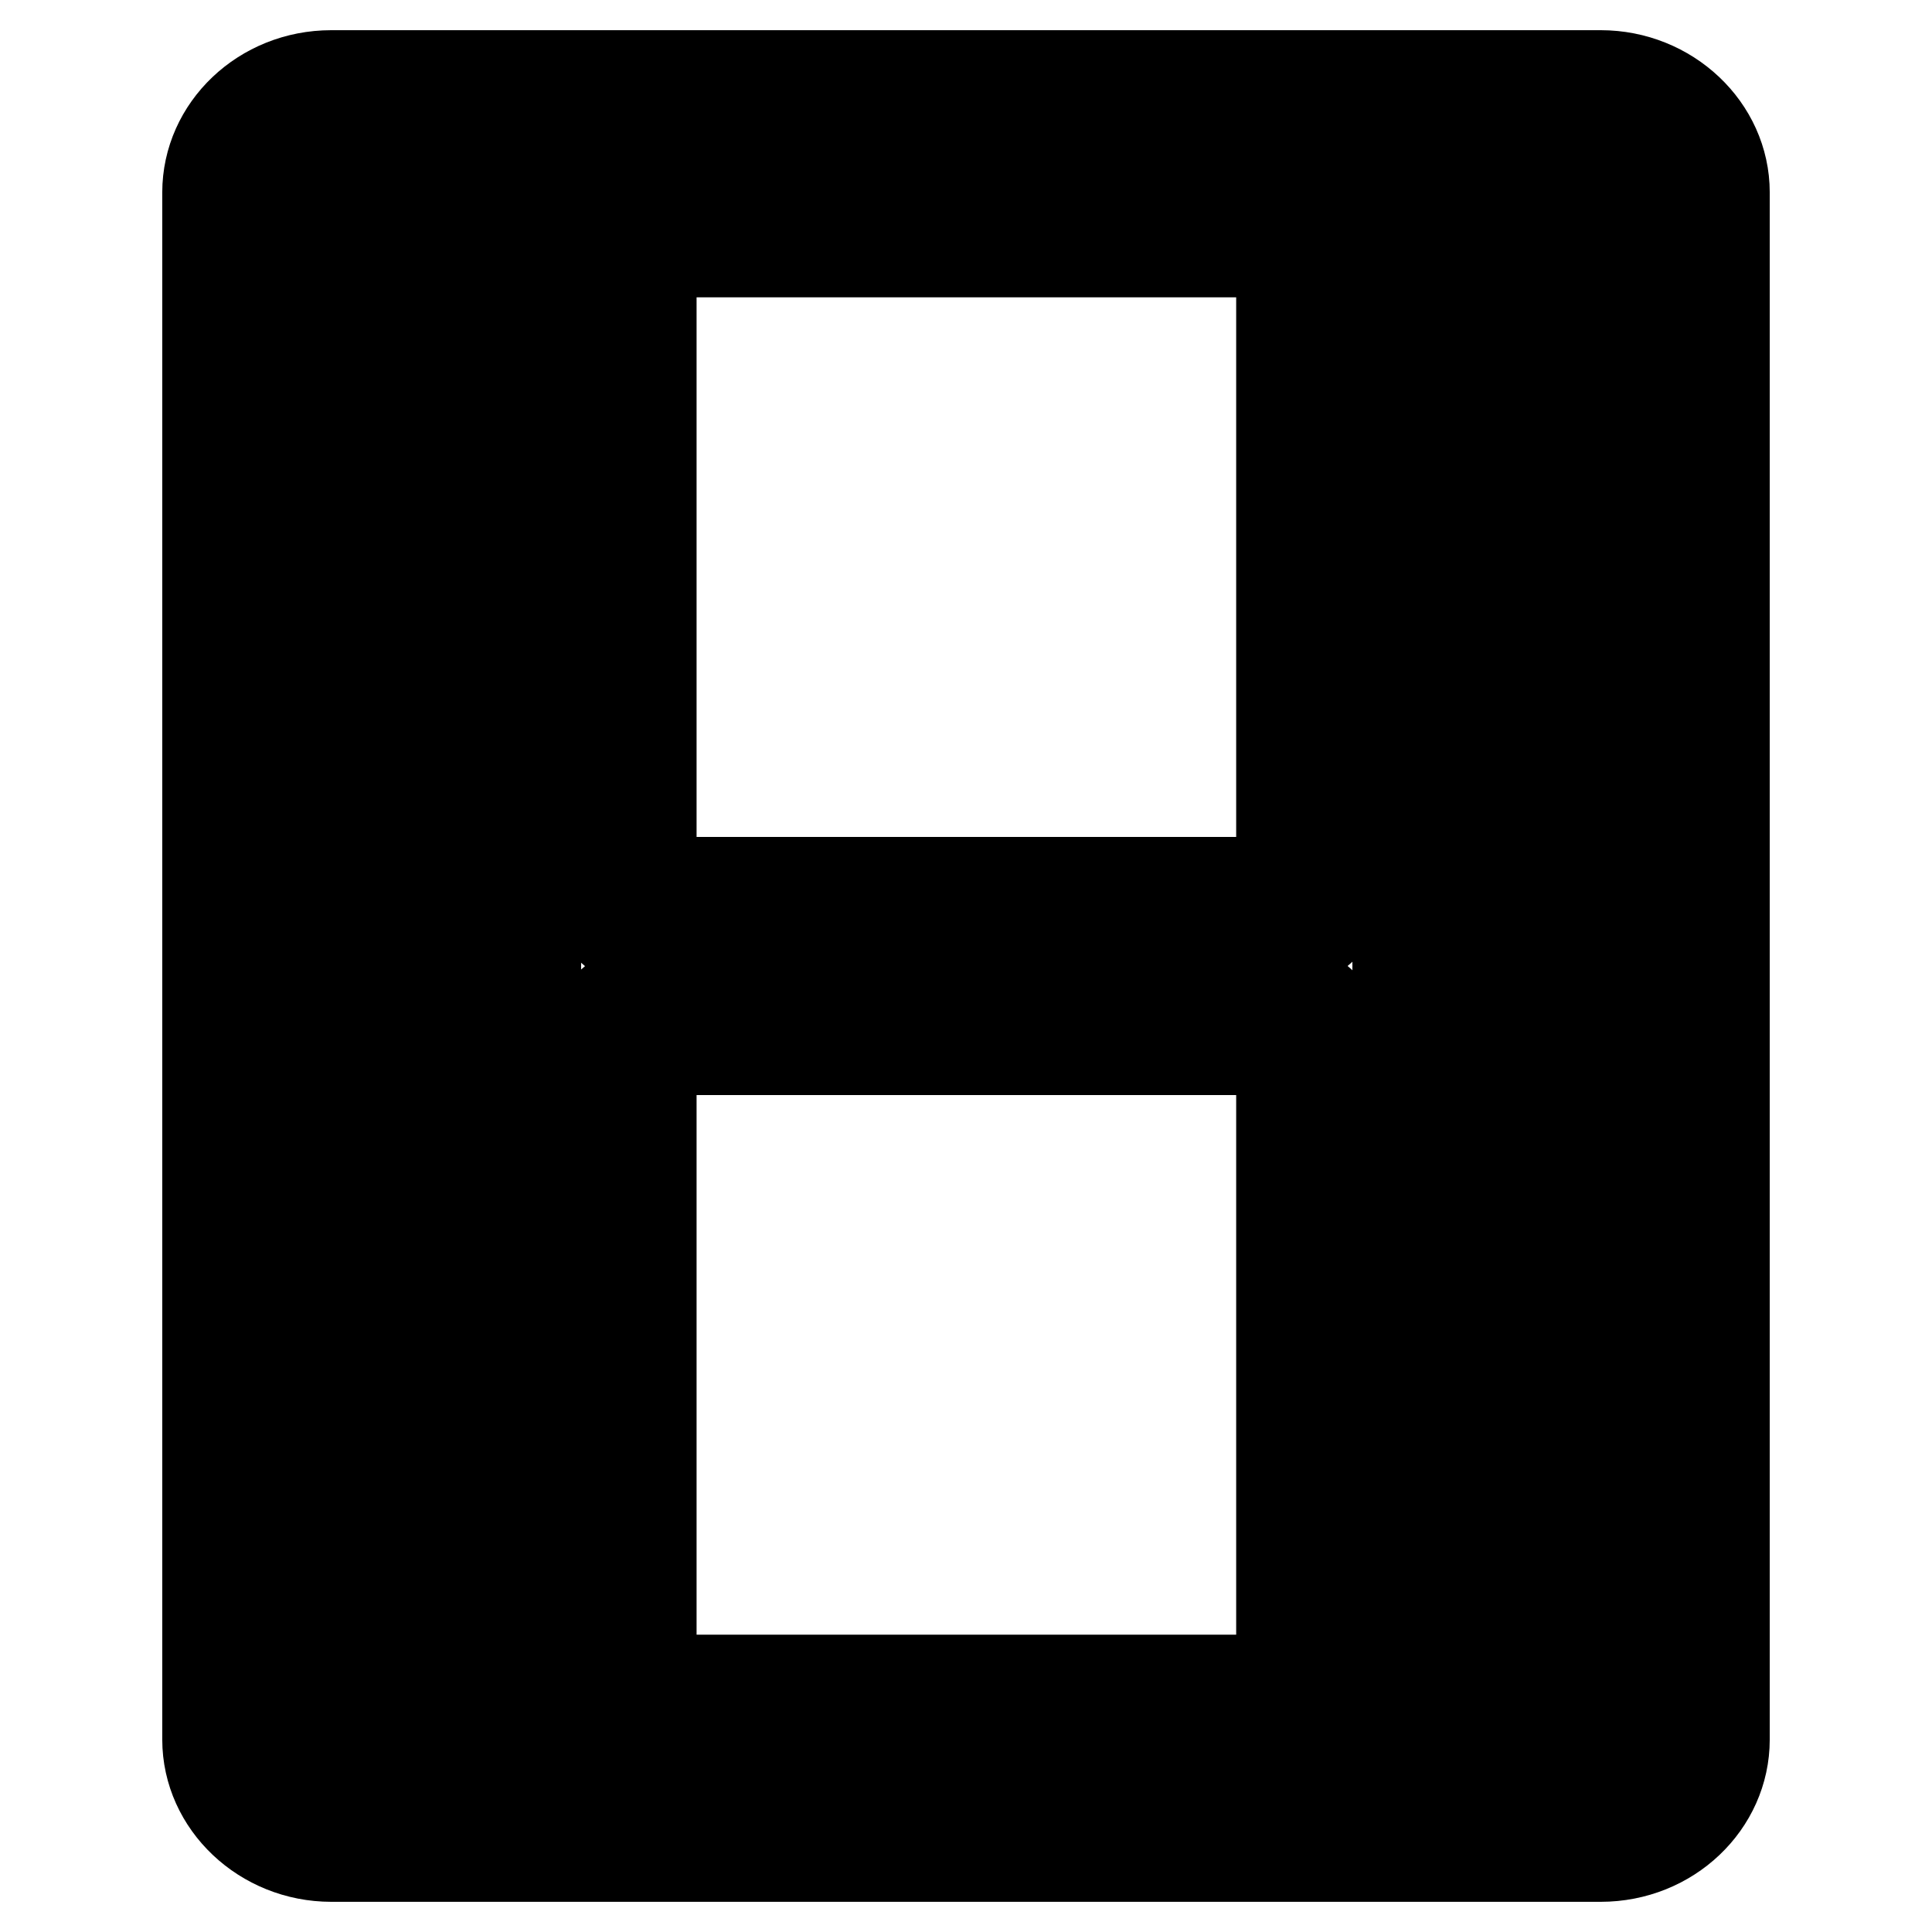
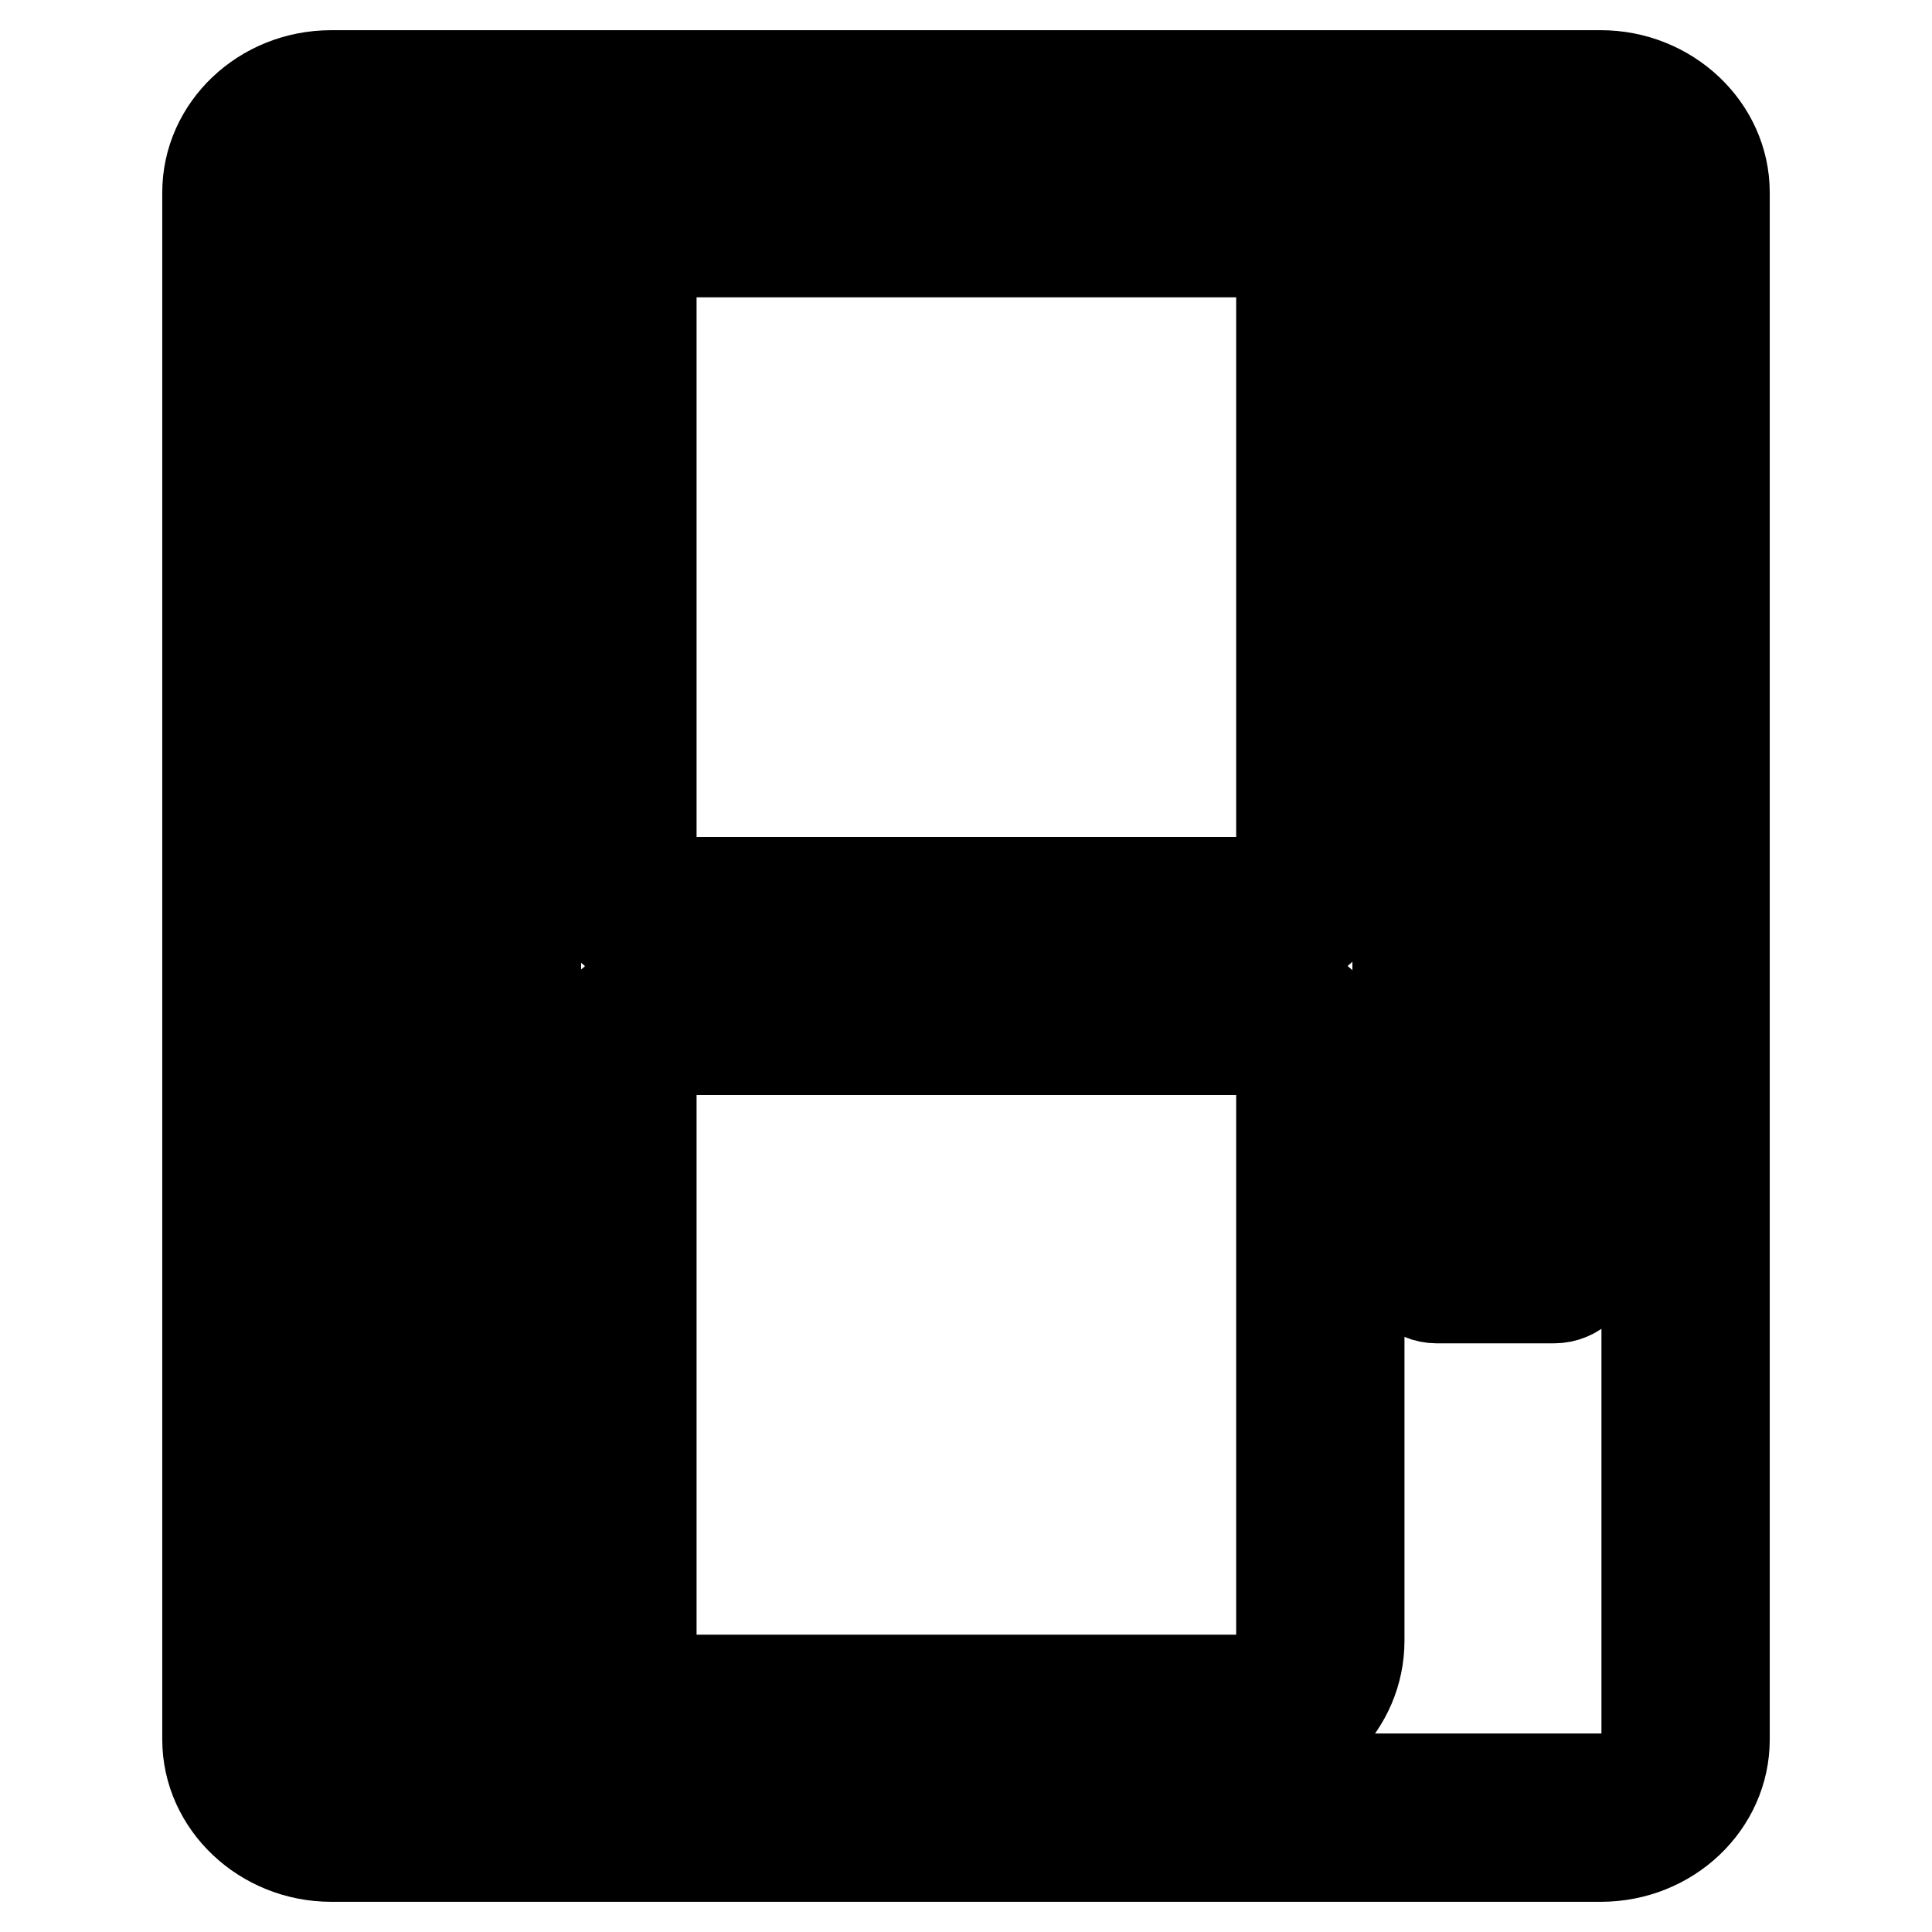
<svg xmlns="http://www.w3.org/2000/svg" version="1.1" x="0px" y="0px" viewBox="0 0 256 256" enable-background="new 0 0 256 256" xml:space="preserve">
  <g>
    <g>
      <g>
        <g>
          <path stroke-width="12" fill-opacity="0" stroke="#000000" d="M212.1,246c9.1,0,16.4-7,16.4-15.5v-205c0-8.5-7.4-15.5-16.4-15.5H43.9c-9.1,0-16.4,7-16.4,15.5v205c0,8.5,7.4,15.5,16.4,15.5L212.1,246L212.1,246z M37.8,230.5v-205c0-2.8,2.7-5.2,6.1-5.2h168.2c3.3,0,6.1,2.3,6.1,5.2v205c0,2.8-2.7,5.2-6.1,5.2H43.9C40.5,235.6,37.8,233.3,37.8,230.5z" />
          <path stroke-width="12" fill-opacity="0" stroke="#000000" d="M91.5,232.9h73.1c8.5,0,15.5-7,15.5-15.5v-73.1c0-8.5-7-15.5-15.5-15.5H91.5c-8.5,0-15.5,7-15.5,15.5v73.1C76,225.9,82.9,232.9,91.5,232.9z M86.3,144.3c0-2.8,2.3-5.2,5.2-5.2h73.1c2.8,0,5.2,2.3,5.2,5.2v73.1c0,2.8-2.3,5.2-5.2,5.2H91.5c-2.8,0-5.2-2.3-5.2-5.2V144.3z" />
          <path stroke-width="12" fill-opacity="0" stroke="#000000" d="M91.5,127.2h73.1c8.5,0,15.5-7,15.5-15.5V38.6c0-8.5-7-15.5-15.5-15.5H91.5c-8.5,0-15.5,7-15.5,15.5v73.1C76,120.2,82.9,127.2,91.5,127.2z M86.3,38.6c0-2.8,2.3-5.2,5.2-5.2h73.1c2.8,0,5.2,2.3,5.2,5.2v73.1c0,2.8-2.3,5.2-5.2,5.2H91.5c-2.8,0-5.2-2.3-5.2-5.2V38.6z" />
          <path stroke-width="12" fill-opacity="0" stroke="#000000" d="M50.3,47.8h15.5c2.9,0,5.2-2.3,5.2-5.2V27.1c0-2.9-2.3-5.2-5.2-5.2H50.3c-2.9,0-5.2,2.3-5.2,5.2v15.5C45.1,45.5,47.4,47.8,50.3,47.8z M55.5,32.3h5.2v5.2h-5.2V32.3z" />
          <path stroke-width="12" fill-opacity="0" stroke="#000000" d="M50.3,78.8h15.5c2.9,0,5.2-2.3,5.2-5.2V58.2c0-2.9-2.3-5.2-5.2-5.2H50.3c-2.9,0-5.2,2.3-5.2,5.2v15.5C45.1,76.5,47.4,78.8,50.3,78.8z M55.5,63.3h5.2v5.2h-5.2V63.3z" />
          <path stroke-width="12" fill-opacity="0" stroke="#000000" d="M50.3,109.9h15.5c2.9,0,5.2-2.3,5.2-5.2V89.2c0-2.9-2.3-5.2-5.2-5.2H50.3c-2.9,0-5.2,2.3-5.2,5.2v15.5C45.1,107.6,47.4,109.9,50.3,109.9z M55.5,94.4h5.2v5.2h-5.2V94.4z" />
          <path stroke-width="12" fill-opacity="0" stroke="#000000" d="M50.3,140.9h15.5c2.9,0,5.2-2.3,5.2-5.2v-15.5c0-2.9-2.3-5.2-5.2-5.2H50.3c-2.9,0-5.2,2.3-5.2,5.2v15.5C45.1,138.6,47.4,140.9,50.3,140.9z M55.5,125.4h5.2v5.2h-5.2V125.4z" />
          <path stroke-width="12" fill-opacity="0" stroke="#000000" d="M50.3,172h15.5c2.9,0,5.2-2.3,5.2-5.2v-15.5c0-2.9-2.3-5.2-5.2-5.2H50.3c-2.9,0-5.2,2.3-5.2,5.2v15.5C45.1,169.7,47.4,172,50.3,172z M55.5,156.4h5.2v5.2h-5.2V156.4z" />
          <path stroke-width="12" fill-opacity="0" stroke="#000000" d="M50.3,203h15.5c2.9,0,5.2-2.3,5.2-5.2v-15.5c0-2.9-2.3-5.2-5.2-5.2H50.3c-2.9,0-5.2,2.3-5.2,5.2v15.5C45.1,200.7,47.4,203,50.3,203z M55.5,187.5h5.2v5.2h-5.2V187.5z" />
          <path stroke-width="12" fill-opacity="0" stroke="#000000" d="M50.3,234h15.5c2.9,0,5.2-2.3,5.2-5.2v-15.5c0-2.9-2.3-5.2-5.2-5.2H50.3c-2.9,0-5.2,2.3-5.2,5.2v15.5C45.1,231.7,47.4,234,50.3,234z M55.5,218.5h5.2v5.2h-5.2V218.5z" />
          <path stroke-width="12" fill-opacity="0" stroke="#000000" d="M190.4,47.8h15.5c2.9,0,5.2-2.3,5.2-5.2V27.1c0-2.9-2.3-5.2-5.2-5.2h-15.5c-2.9,0-5.2,2.3-5.2,5.2v15.5C185.2,45.5,187.5,47.8,190.4,47.8z M195.6,32.3h5.2v5.2h-5.2V32.3z" />
          <path stroke-width="12" fill-opacity="0" stroke="#000000" d="M190.4,78.8h15.5c2.9,0,5.2-2.3,5.2-5.2V58.2c0-2.9-2.3-5.2-5.2-5.2h-15.5c-2.9,0-5.2,2.3-5.2,5.2v15.5C185.2,76.5,187.5,78.8,190.4,78.8z M195.6,63.3h5.2v5.2h-5.2V63.3z" />
          <path stroke-width="12" fill-opacity="0" stroke="#000000" d="M190.4,109.9h15.5c2.9,0,5.2-2.3,5.2-5.2V89.2c0-2.9-2.3-5.2-5.2-5.2h-15.5c-2.9,0-5.2,2.3-5.2,5.2v15.5C185.2,107.6,187.5,109.9,190.4,109.9z M195.6,94.4h5.2v5.2h-5.2V94.4z" />
          <path stroke-width="12" fill-opacity="0" stroke="#000000" d="M190.4,140.9h15.5c2.9,0,5.2-2.3,5.2-5.2v-15.5c0-2.9-2.3-5.2-5.2-5.2h-15.5c-2.9,0-5.2,2.3-5.2,5.2v15.5C185.2,138.6,187.5,140.9,190.4,140.9z M195.6,125.4h5.2v5.2h-5.2V125.4z" />
          <path stroke-width="12" fill-opacity="0" stroke="#000000" d="M190.4,172h15.5c2.9,0,5.2-2.3,5.2-5.2v-15.5c0-2.9-2.3-5.2-5.2-5.2h-15.5c-2.9,0-5.2,2.3-5.2,5.2v15.5C185.2,169.7,187.5,172,190.4,172z M195.6,156.4h5.2v5.2h-5.2V156.4z" />
-           <path stroke-width="12" fill-opacity="0" stroke="#000000" d="M190.4,203h15.5c2.9,0,5.2-2.3,5.2-5.2v-15.5c0-2.9-2.3-5.2-5.2-5.2h-15.5c-2.9,0-5.2,2.3-5.2,5.2v15.5C185.2,200.7,187.5,203,190.4,203z M195.6,187.5h5.2v5.2h-5.2V187.5z" />
-           <path stroke-width="12" fill-opacity="0" stroke="#000000" d="M190.4,234h15.5c2.9,0,5.2-2.3,5.2-5.2v-15.5c0-2.9-2.3-5.2-5.2-5.2h-15.5c-2.9,0-5.2,2.3-5.2,5.2v15.5C185.2,231.7,187.5,234,190.4,234z M195.6,218.5h5.2v5.2h-5.2V218.5z" />
        </g>
      </g>
      <g />
      <g />
      <g />
      <g />
      <g />
      <g />
      <g />
      <g />
      <g />
      <g />
      <g />
      <g />
      <g />
      <g />
      <g />
    </g>
  </g>
</svg>